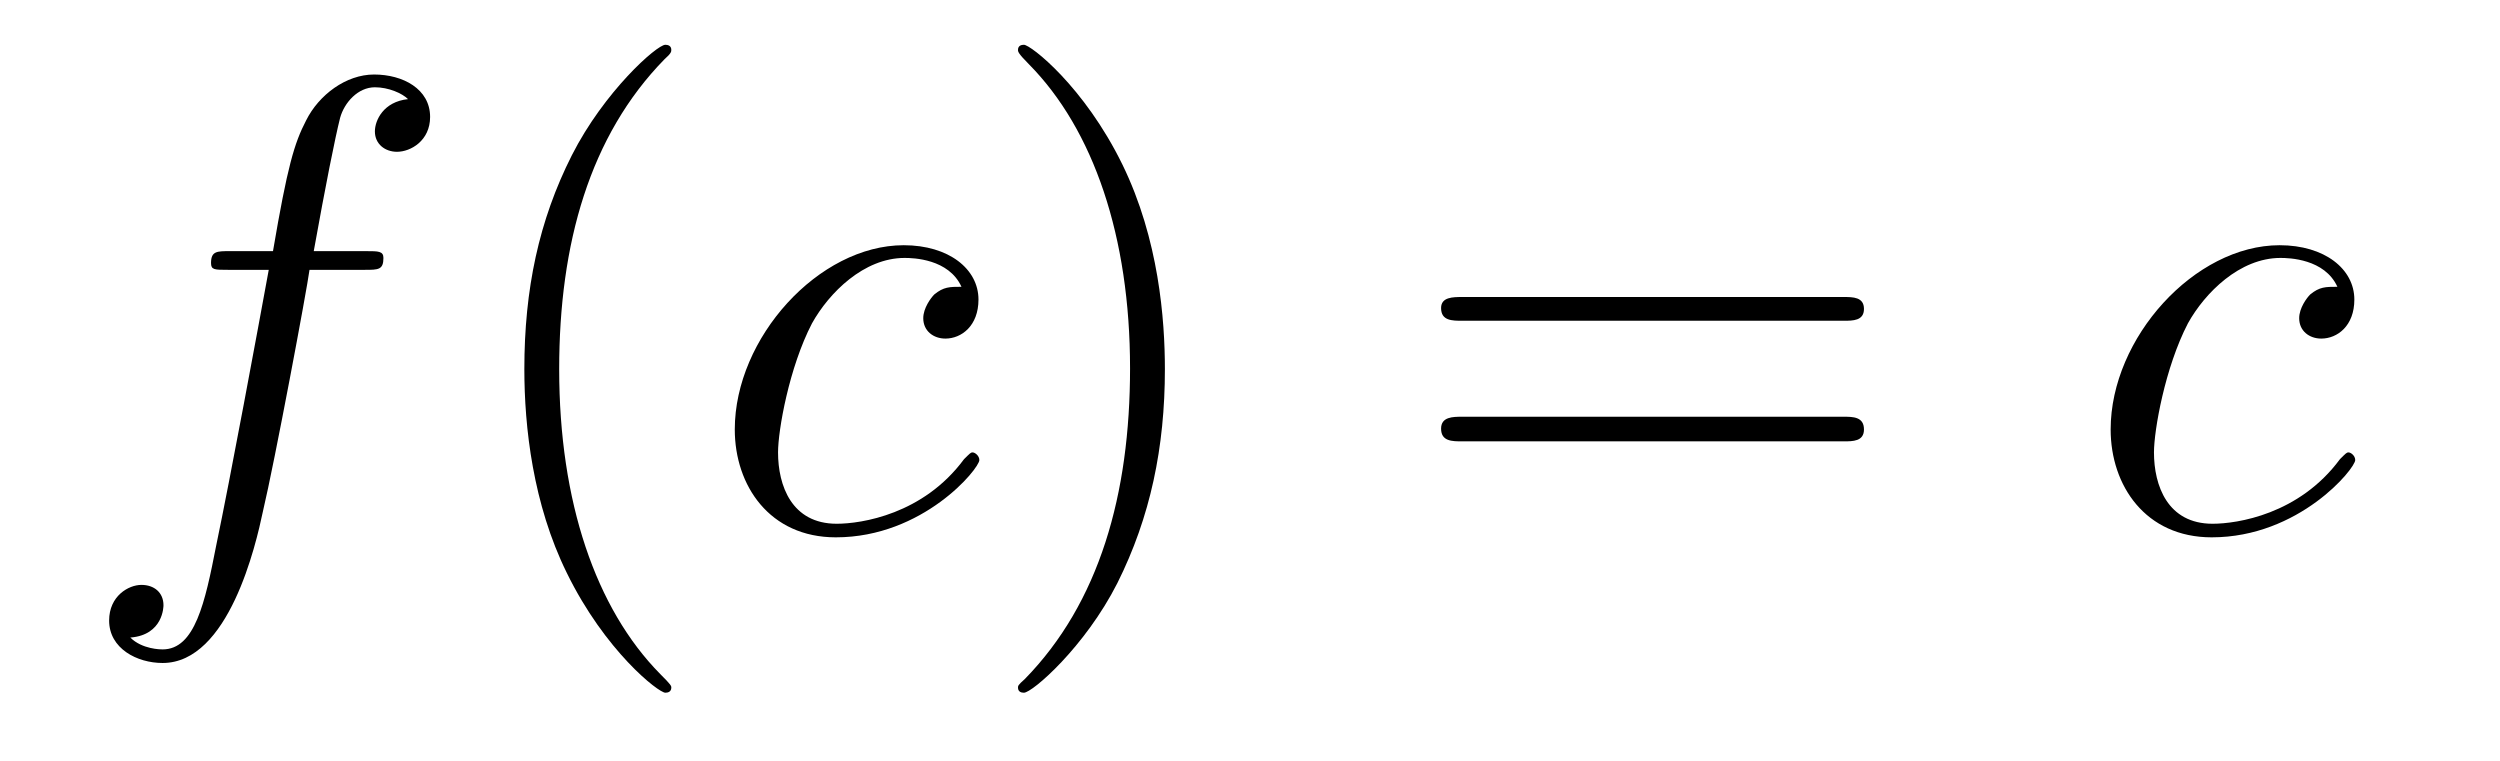
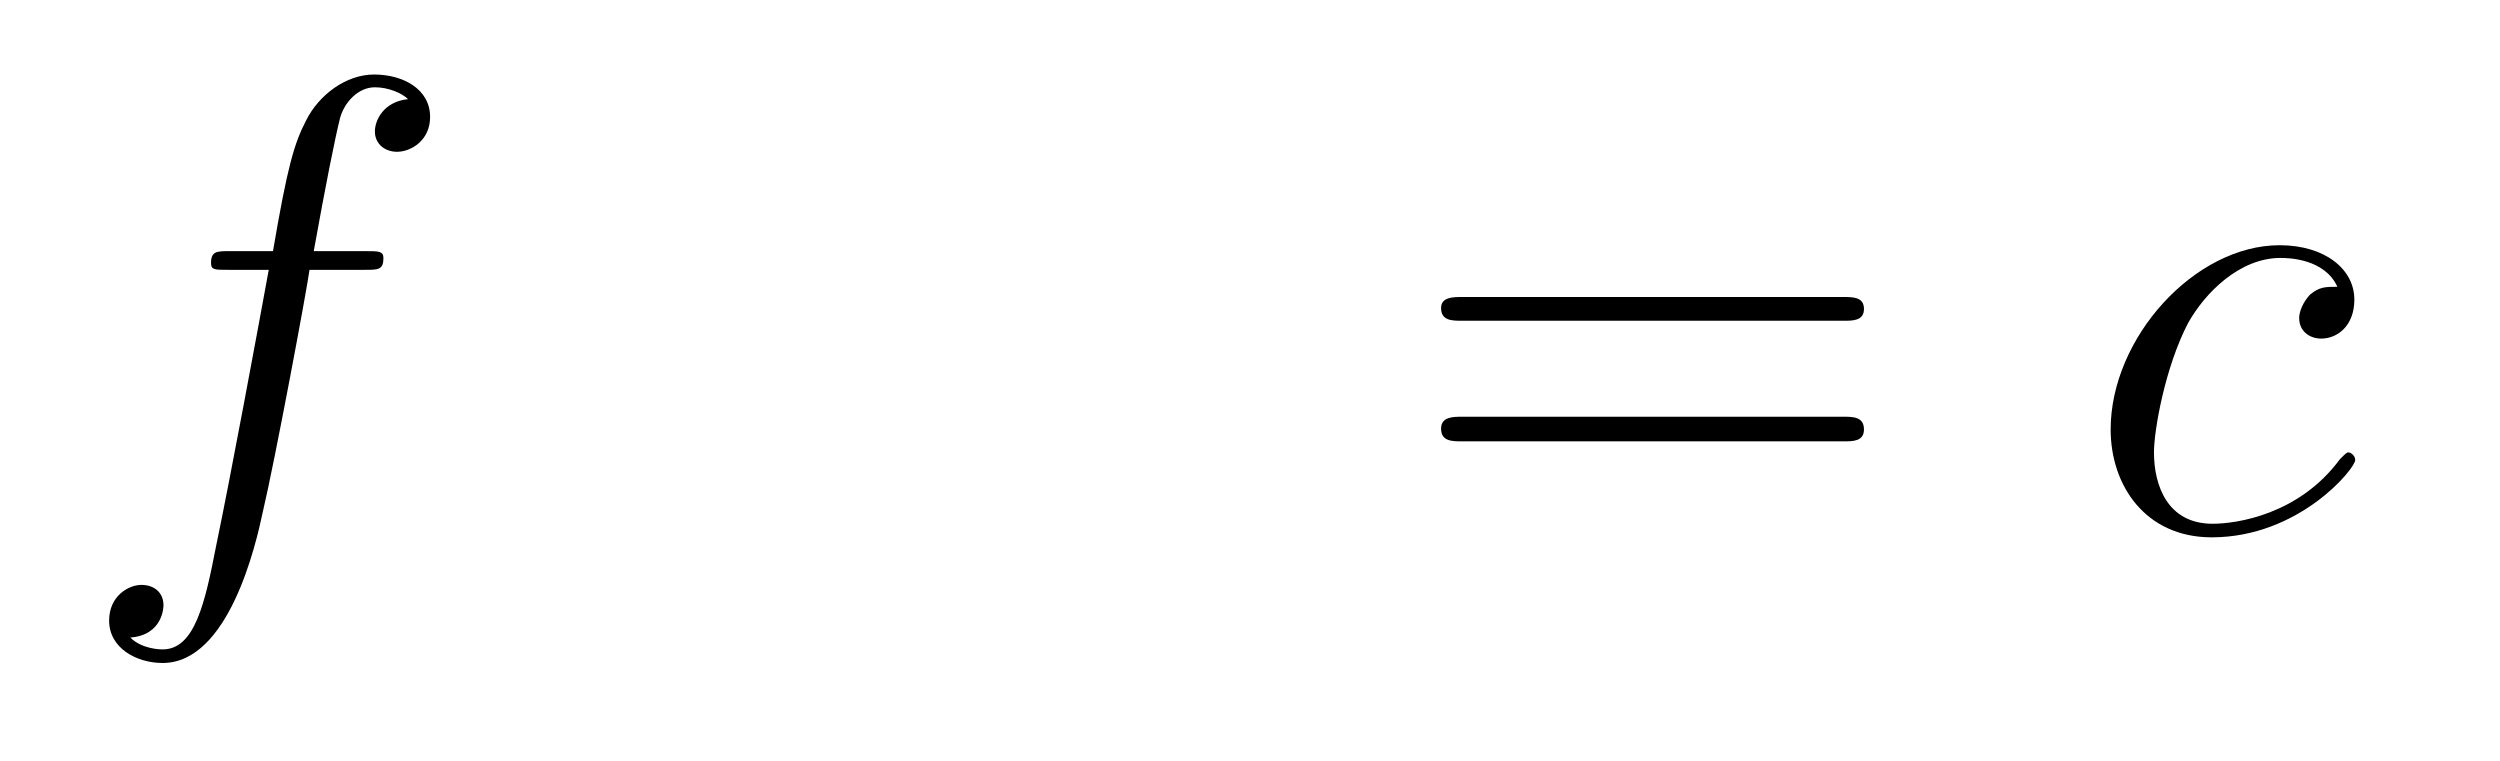
<svg xmlns="http://www.w3.org/2000/svg" height="14pt" version="1.1" viewBox="0 -14 46 14" width="46pt">
  <g id="page1">
    <g transform="matrix(1 0 0 1 -127 650)">
      <path d="M133.711 -659.035C133.961 -659.035 134.055 -659.035 134.055 -659.254C134.055 -659.379 133.961 -659.379 133.742 -659.379H132.773C132.992 -660.598 133.164 -661.457 133.258 -661.832C133.336 -662.113 133.586 -662.394 133.898 -662.394C134.148 -662.394 134.398 -662.285 134.508 -662.176C134.055 -662.129 133.898 -661.785 133.898 -661.582C133.898 -661.348 134.086 -661.207 134.305 -661.207C134.555 -661.207 134.914 -661.41 134.914 -661.848C134.914 -662.363 134.414 -662.629 133.883 -662.629C133.367 -662.629 132.867 -662.254 132.633 -661.785C132.414 -661.363 132.289 -660.941 132.023 -659.379H131.227C130.992 -659.379 130.883 -659.379 130.883 -659.16C130.883 -659.035 130.945 -659.035 131.195 -659.035H131.945C131.742 -657.926 131.242 -655.223 130.977 -653.957C130.773 -652.91 130.586 -652.051 129.992 -652.051C129.961 -652.051 129.617 -652.051 129.398 -652.269C130.008 -652.316 130.008 -652.848 130.008 -652.863C130.008 -653.098 129.836 -653.238 129.602 -653.238C129.367 -653.238 129.008 -653.035 129.008 -652.582C129.008 -652.066 129.523 -651.801 129.992 -651.801C131.211 -651.801 131.711 -653.988 131.836 -654.582C132.055 -655.504 132.648 -658.676 132.695 -659.035H133.711ZM134.156 -654.238" fill-rule="evenodd" />
-       <path d="M139.352 -651.348C139.352 -651.379 139.352 -651.395 139.148 -651.598C137.961 -652.801 137.289 -654.77 137.289 -657.207C137.289 -659.52 137.852 -661.504 139.227 -662.91C139.352 -663.02 139.352 -663.051 139.352 -663.082C139.352 -663.16 139.289 -663.176 139.242 -663.176C139.086 -663.176 138.117 -662.316 137.523 -661.145C136.914 -659.941 136.648 -658.676 136.648 -657.207C136.648 -656.145 136.805 -654.723 137.43 -653.457C138.133 -652.02 139.117 -651.254 139.242 -651.254C139.289 -651.254 139.352 -651.27 139.352 -651.348ZM140.035 -654.238" fill-rule="evenodd" />
-       <path d="M144.691 -658.723C144.473 -658.723 144.363 -658.723 144.191 -658.582C144.129 -658.52 143.988 -658.332 143.988 -658.145C143.988 -657.91 144.176 -657.77 144.395 -657.77C144.691 -657.77 145.004 -658.004 145.004 -658.488C145.004 -659.051 144.457 -659.488 143.629 -659.488C142.066 -659.488 140.52 -657.785 140.52 -656.098C140.52 -655.066 141.16 -654.113 142.379 -654.113C143.988 -654.113 145.02 -655.379 145.02 -655.535C145.02 -655.613 144.941 -655.676 144.894 -655.676C144.863 -655.676 144.848 -655.66 144.738 -655.551C143.988 -654.535 142.848 -654.363 142.395 -654.363C141.566 -654.363 141.316 -655.066 141.316 -655.676C141.316 -656.082 141.519 -657.238 141.941 -658.051C142.254 -658.613 142.895 -659.254 143.645 -659.254C143.801 -659.254 144.457 -659.238 144.691 -658.723ZM145.074 -654.238" fill-rule="evenodd" />
-       <path d="M148.434 -657.207C148.434 -658.113 148.324 -659.598 147.652 -660.973C146.949 -662.41 145.965 -663.176 145.84 -663.176C145.793 -663.176 145.731 -663.16 145.731 -663.082C145.731 -663.051 145.731 -663.02 145.934 -662.816C147.121 -661.613 147.793 -659.645 147.793 -657.223C147.793 -654.91 147.231 -652.91 145.855 -651.504C145.731 -651.395 145.731 -651.379 145.731 -651.348C145.731 -651.27 145.793 -651.254 145.84 -651.254C145.996 -651.254 146.965 -652.098 147.559 -653.27C148.168 -654.488 148.434 -655.77 148.434 -657.207ZM149.633 -654.238" fill-rule="evenodd" />
      <path d="M160.922 -658.098C161.094 -658.098 161.297 -658.098 161.297 -658.316C161.297 -658.535 161.094 -658.535 160.922 -658.535H153.906C153.734 -658.535 153.516 -658.535 153.516 -658.332C153.516 -658.098 153.719 -658.098 153.906 -658.098H160.922ZM160.922 -655.879C161.094 -655.879 161.297 -655.879 161.297 -656.098C161.297 -656.332 161.094 -656.332 160.922 -656.332H153.906C153.734 -656.332 153.516 -656.332 153.516 -656.113C153.516 -655.879 153.719 -655.879 153.906 -655.879H160.922ZM161.992 -654.238" fill-rule="evenodd" />
      <path d="M170.008 -658.723C169.789 -658.723 169.68 -658.723 169.508 -658.582C169.445 -658.52 169.305 -658.332 169.305 -658.145C169.305 -657.91 169.492 -657.77 169.711 -657.77C170.008 -657.77 170.32 -658.004 170.32 -658.488C170.32 -659.051 169.773 -659.488 168.945 -659.488C167.383 -659.488 165.836 -657.785 165.836 -656.098C165.836 -655.066 166.477 -654.113 167.695 -654.113C169.305 -654.113 170.336 -655.379 170.336 -655.535C170.336 -655.613 170.258 -655.676 170.211 -655.676C170.18 -655.676 170.164 -655.66 170.055 -655.551C169.305 -654.535 168.164 -654.363 167.711 -654.363C166.883 -654.363 166.633 -655.066 166.633 -655.676C166.633 -656.082 166.836 -657.238 167.258 -658.051C167.57 -658.613 168.211 -659.254 168.961 -659.254C169.117 -659.254 169.773 -659.238 170.008 -658.723ZM170.391 -654.238" fill-rule="evenodd" />
    </g>
  </g>
</svg>